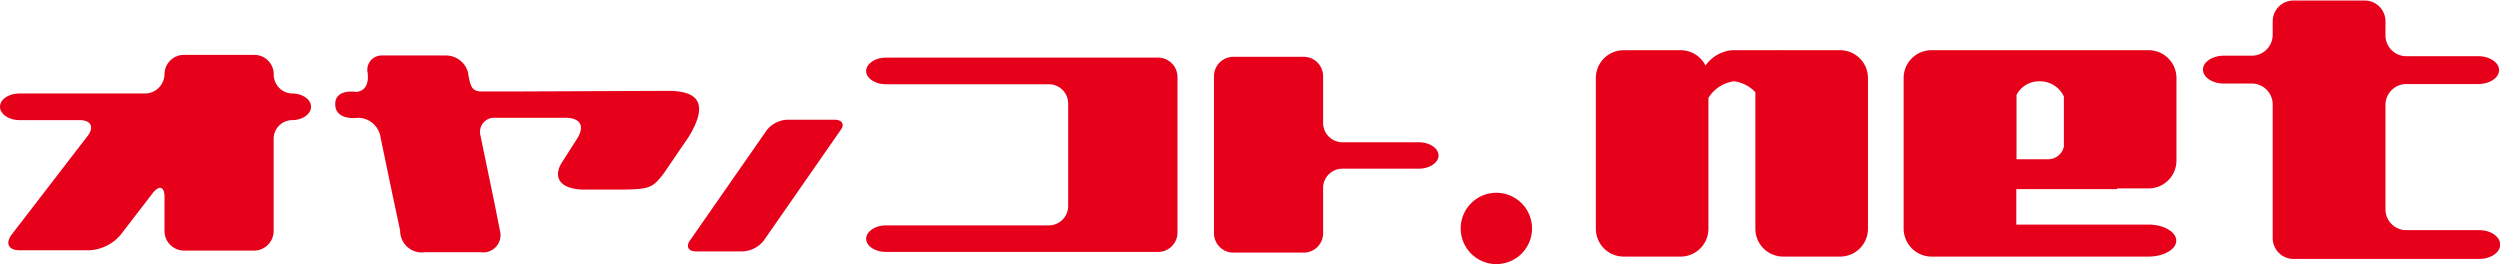
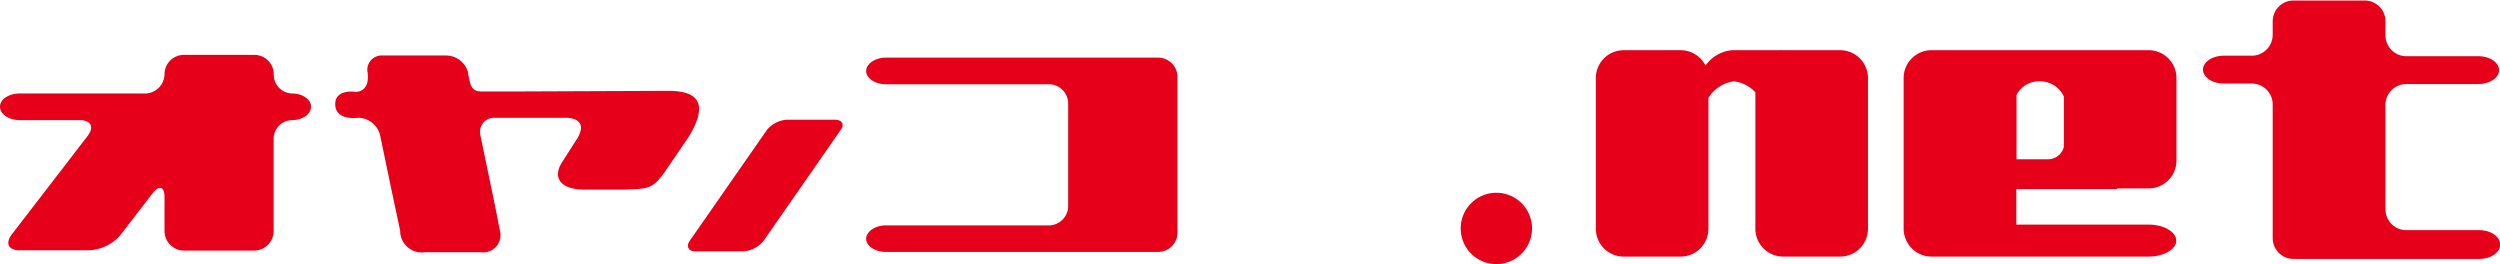
<svg xmlns="http://www.w3.org/2000/svg" width="86.8mm" height="9.17mm" viewBox="0 0 246.03 25.99">
  <title>logo_site</title>
  <g>
    <path d="M30.61,10.5c0,.73-.84,1.32-1.86,1.32a1.84,1.84,0,0,0-1.82,1.86v9.09A1.93,1.93,0,0,1,25,24.66H18.13a1.93,1.93,0,0,1-1.94-1.89v-3.4c0-1-.51-1.18-1.15-.38l-3.18,4.13a4.32,4.32,0,0,1-3.09,1.51H1.94C.87,24.63.5,24,1.12,23.12l7.54-9.79c.62-.84.28-1.51-.82-1.51H1.94C.87,11.82,0,11.23,0,10.5S.87,9.2,1.94,9.2H14.25a1.93,1.93,0,0,0,1.94-1.89v0A1.91,1.91,0,0,1,18.13,5.4H25a1.91,1.91,0,0,1,1.94,1.86v0A1.86,1.86,0,0,0,28.75,9.2c1,0,1.86.57,1.86,1.3" fill="#e60019" />
    <path d="M65.72,8.94,51,9c1.68,0-3.31,0-2,0H47.35c-1,0-1.07-.7-1.27-1.69l0-.1a2.25,2.25,0,0,0-2.14-1.75H37.63a1.41,1.41,0,0,0-1.44,1.75l0,.1c.11,1.08-.38,1.72-1.2,1.73,0,0-2-.32-2,1.2,0,1.7,2.28,1.35,2.28,1.35a2.25,2.25,0,0,1,2.14,1.73s1.19,5.74,1.4,6.7l.57,2.68a2.13,2.13,0,0,0,2.45,2.12h5.48a1.7,1.7,0,0,0,1.89-2.12l-.53-2.68c-.21-1-1.39-6.7-1.39-6.7a1.39,1.39,0,0,1,1.42-1.73h6.91s2.39-.12,1.26,1.94L55.29,16c-.9,1.45-.21,2.66,2.28,2.66h3.74c2.63-.06,2.91-.13,4.08-1.69l2.43-3.57c2.28-3.8.17-4.46-2.1-4.46" fill="#e60019" />
    <path d="M87.18,5.67h26.7a1.92,1.92,0,0,1,2,1.86v15.4a1.91,1.91,0,0,1-2,1.86H87.18c-1.07,0-1.94-.59-1.94-1.29s.87-1.32,1.94-1.32h16a1.91,1.91,0,0,0,1.94-1.86V10.15a1.9,1.9,0,0,0-1.94-1.86h-16c-1.07,0-1.94-.6-1.94-1.3s.87-1.32,1.94-1.32" fill="#e60019" />
-     <path d="M141.57,15.3c0,.7-.87,1.3-1.94,1.3h-7.48a1.9,1.9,0,0,0-1.94,1.85V23a1.91,1.91,0,0,1-1.94,1.86h-6.86A1.91,1.91,0,0,1,119.47,23V7.45a1.91,1.91,0,0,1,1.94-1.86h6.86a1.91,1.91,0,0,1,1.94,1.86v4.66A1.91,1.91,0,0,0,132.15,14h7.48c1.07,0,1.94.59,1.94,1.32" fill="#e60019" />
    <path d="M77.52,11.78h4.62c.73,0,1,.46.6,1l-7.58,10.9a2.81,2.81,0,0,1-2.06,1.06H68.48c-.72,0-1-.47-.59-1.06l7.59-10.9a2.76,2.76,0,0,1,2-1" fill="#e60019" />
    <path d="M150.77,22.48a3.51,3.51,0,1,1-3.5-3.51,3.51,3.51,0,0,1,3.5,3.51" fill="#e60019" />
    <path d="M181.1,4.94h-5.61a2.73,2.73,0,0,0-.41,0v0h-4.63a3.59,3.59,0,0,0-2.61,1.51,2.73,2.73,0,0,0-2.44-1.51h-5.61a2.74,2.74,0,0,0-2.74,2.73V22.52a2.74,2.74,0,0,0,2.74,2.73h5.61a2.74,2.74,0,0,0,2.73-2.73V9.63A3.52,3.52,0,0,1,170.63,8a3.45,3.45,0,0,1,2.12,1.08V22.52a2.74,2.74,0,0,0,2.74,2.73h5.61a2.74,2.74,0,0,0,2.73-2.73V7.67a2.74,2.74,0,0,0-2.73-2.73" fill="#e60019" />
    <path d="M208.35,18.61v-.07h3.11a2.74,2.74,0,0,0,2.73-2.73V7.67a2.74,2.74,0,0,0-2.73-2.73H190.08a2.74,2.74,0,0,0-2.74,2.73V22.52a2.53,2.53,0,0,0,.11.73,2.74,2.74,0,0,0,2.63,2h21.35c1.51,0,2.74-.71,2.74-1.57s-1.23-1.58-2.74-1.58h-13V18.61ZM200.73,8a2.59,2.59,0,0,1,2.38,1.5v4.94a1.6,1.6,0,0,1-1.66,1.23h-3V9.34A2.49,2.49,0,0,1,200.73,8" fill="#e60019" />
    <path d="M236.76,22.65a2.05,2.05,0,0,1-2-2V10.27a2.05,2.05,0,0,1,2-2h7.13c1.13,0,2.05-.62,2.05-1.37s-.92-1.37-2.05-1.37h-7.13a2.05,2.05,0,0,1-2-2.05V2.05a2.05,2.05,0,0,0-2.05-2h-7a2.05,2.05,0,0,0-2.05,2.05V3.43a2.06,2.06,0,0,1-2.06,2.05h-2.74c-1.13,0-2.06.61-2.06,1.37s.93,1.37,2.06,1.37h2.74a2.06,2.06,0,0,1,2.06,2V23.43a2.05,2.05,0,0,0,2.05,2.05H244c1.13,0,2.05-.64,2.05-1.41s-.92-1.42-2.05-1.42Z" fill="#e60019" />
  </g>
</svg>